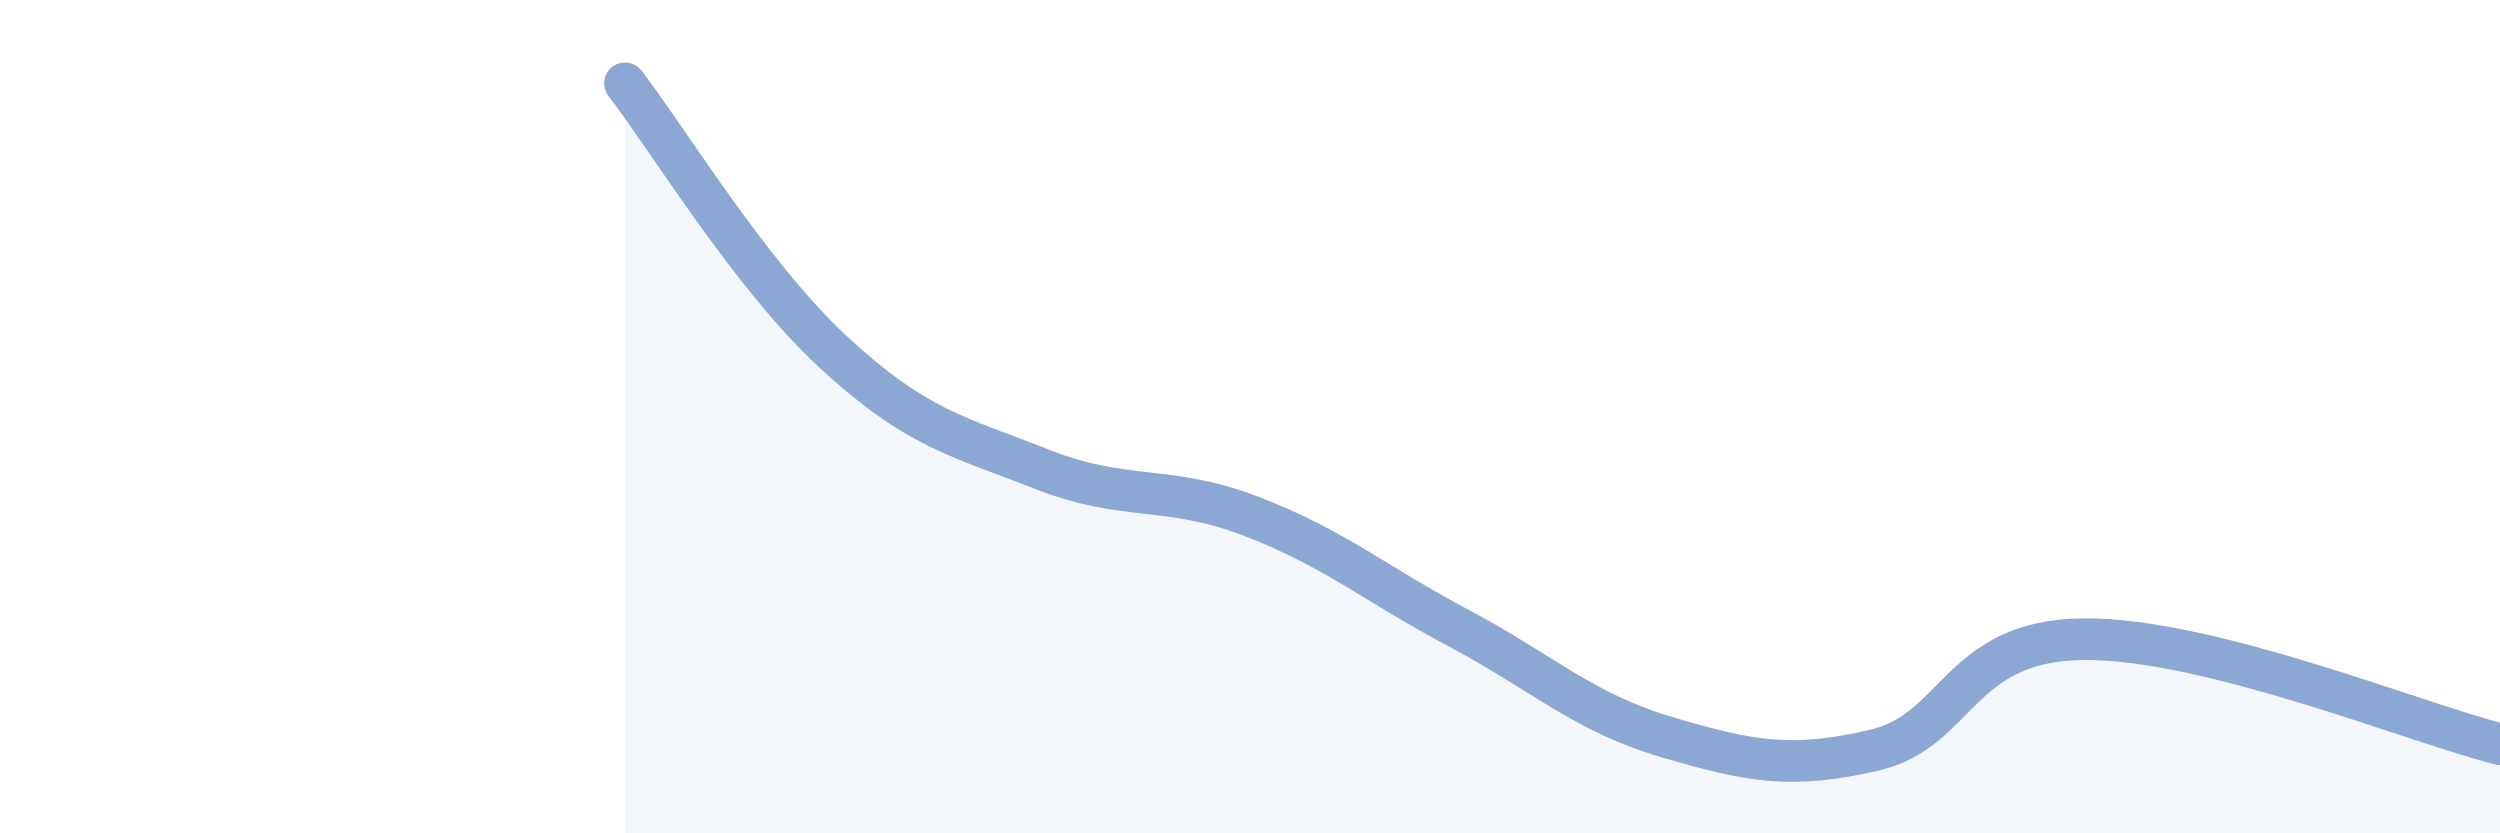
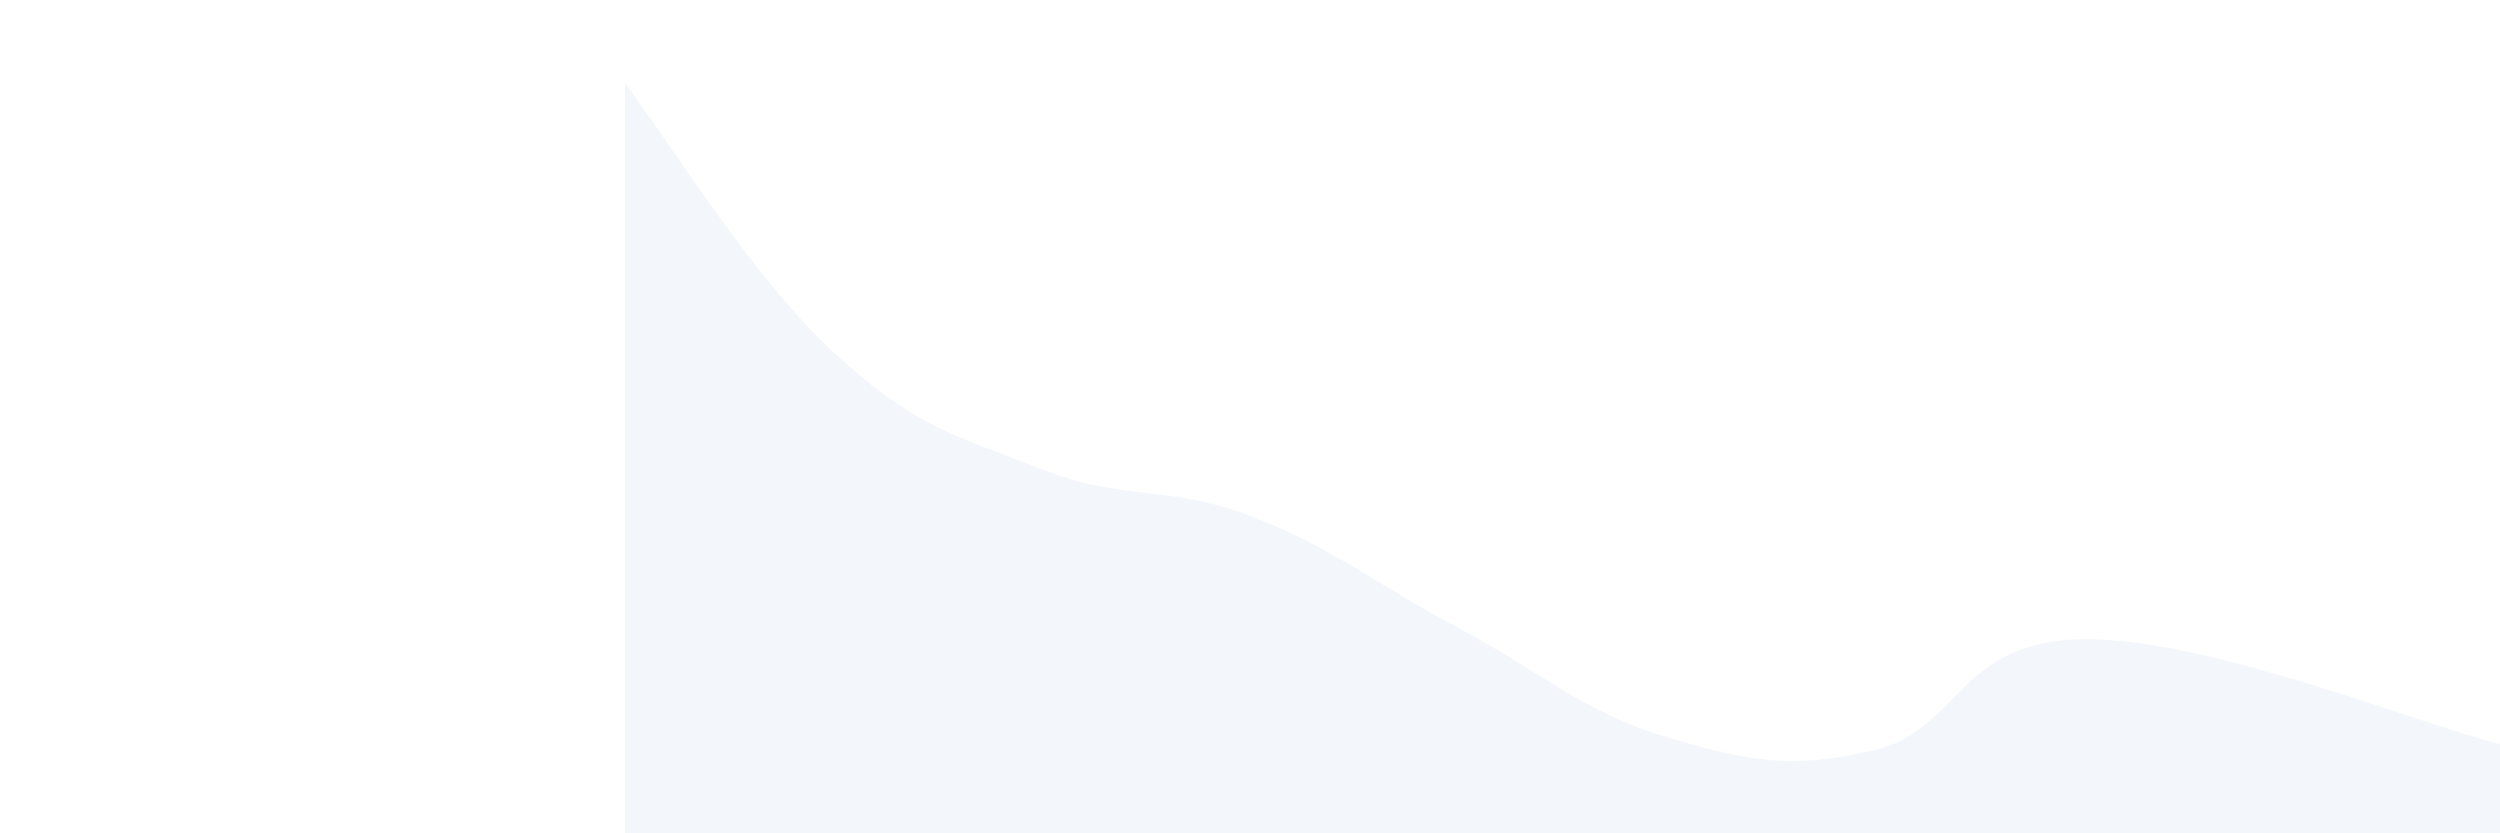
<svg xmlns="http://www.w3.org/2000/svg" width="60" height="20" viewBox="0 0 60 20">
  <path d="M 15,2 C 16,3.29 18,6.6 20,8.45 C 22,10.3 23,10.47 25,11.26 C 27,12.05 28,11.62 30,12.38 C 32,13.14 33,14.01 35,15.07 C 37,16.13 38,17.1 40,17.69 C 42,18.28 43,18.47 45,18 C 47,17.53 47,15.37 50,15.34 C 53,15.31 58,17.36 60,17.86L60 20L15 20Z" fill="#8ba7d3" opacity="0.1" stroke-linecap="round" stroke-linejoin="round" />
-   <path d="M 15,2 C 16,3.29 18,6.6 20,8.45 C 22,10.3 23,10.47 25,11.26 C 27,12.05 28,11.62 30,12.38 C 32,13.14 33,14.01 35,15.07 C 37,16.13 38,17.1 40,17.69 C 42,18.28 43,18.47 45,18 C 47,17.53 47,15.37 50,15.34 C 53,15.31 58,17.36 60,17.86" stroke="#8ba7d3" stroke-width="1" fill="none" stroke-linecap="round" stroke-linejoin="round" />
</svg>